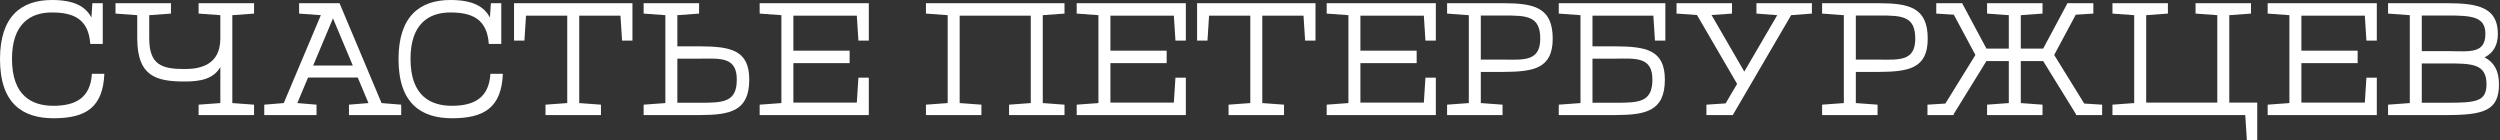
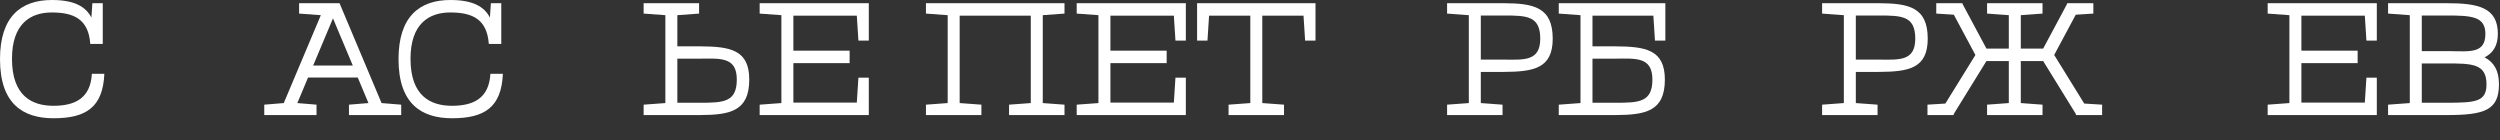
<svg xmlns="http://www.w3.org/2000/svg" width="1408" height="79" viewBox="0 0 1408 79" fill="none">
  <rect x="0" y="0" width="1408" height="79" fill="#333333" stroke="none" />
  <path d="M1357.2 8.55L1344.96 7.65V1.8H1377.99C1395.63 1.8 1406.79 4.14 1406.79 19.08C1406.79 25.65 1404.18 29.79 1399.32 32.31C1404.54 35.01 1407.42 39.69 1407.42 47.43C1407.42 62.01 1399.41 64.8 1377.99 64.8H1344.96V58.95L1357.2 58.05V8.55ZM1377.99 35.73H1363.95V57.87H1377.99C1394.46 57.87 1400.4 57.24 1400.4 47.43C1400.4 35.82 1392.03 35.73 1377.99 35.73ZM1363.95 28.8H1379.97C1391.31 28.98 1399.77 30.06 1399.77 19.08C1399.77 9.27 1392.03 8.73 1377.99 8.73H1363.95V28.8Z" fill="white" />
  <path d="M1327.82 28.53V35.55H1296.14V57.78H1331.87L1332.77 43.74H1338.62V64.8H1277.15V58.95L1289.39 58.05V8.55L1277.15 7.65V1.8H1338.62V22.86H1332.77L1331.87 8.82H1296.14V28.53H1327.82Z" fill="white" />
-   <path d="M1220.97 7.65L1208.73 8.55V57.78H1248.78V8.55L1236.54 7.65V1.8H1267.77V7.65L1255.53 8.55V57.78H1271.28V78.84H1265.43L1264.53 64.8H1189.74V58.95L1201.98 58.05V8.55L1189.74 7.65V1.8H1220.97V7.65Z" fill="white" />
  <path d="M1138.11 34.38V58.05L1150.35 58.95V64.8H1119.12V58.95L1131.36 58.05V34.38H1118.76L1100.31 64.26V64.8H1085.55V58.95L1095.63 58.32L1112.55 30.96L1100.4 8.28L1090.5 7.65V1.8H1105.26V2.16L1118.76 27.36H1131.36V8.55L1119.12 7.65V1.8H1150.35V7.65L1138.11 8.55V27.36H1150.71L1164.21 2.16V1.8H1178.97V7.65L1169.07 8.28L1156.92 30.96L1173.84 58.32L1183.92 58.95V64.8H1169.16V64.26L1150.71 34.38H1138.11Z" fill="white" />
  <path d="M1038.45 8.55L1026.21 7.65V1.8H1058.07C1074.72 1.89 1085.7 3.87 1085.7 21.78C1085.7 38.61 1074.9 40.41 1058.07 40.5H1045.2V58.05L1057.44 58.95V64.8H1026.21V58.95L1038.45 58.05V8.55ZM1045.2 33.57H1058.07C1069.59 33.66 1078.68 34.56 1078.68 21.78C1078.68 8.91 1071.03 8.73 1058.07 8.73H1045.2V33.57Z" fill="white" />
-   <path d="M975.456 7.65L963.936 8.46L982.386 40.32L1000.93 8.55L989.226 7.65V1.8H1020.46V7.65L1008.76 8.55L975.906 64.8H961.056V58.95L971.856 58.23L978.336 47.25L955.746 8.46L944.226 7.65V1.8H975.456V7.65Z" fill="white" />
  <path d="M877.894 58.95L890.134 58.05V8.55L877.894 7.65V1.8H937.924V22.86H932.074L931.174 8.82H896.884V26.1H909.754C926.674 26.19 937.654 27.9 937.654 44.82C937.654 62.82 926.584 64.71 909.754 64.8H877.894V58.95ZM896.884 57.87H909.754C922.894 57.87 930.634 57.69 930.634 44.82C930.634 31.95 921.364 32.94 909.754 33.03H896.884V57.87Z" fill="white" />
  <path d="M827.239 8.55L814.999 7.65V1.8H846.859C863.509 1.89 874.489 3.87 874.489 21.78C874.489 38.61 863.689 40.41 846.859 40.5H833.989V58.05L846.229 58.95V64.8H814.999V58.95L827.239 58.05V8.55ZM833.989 33.57H846.859C858.379 33.66 867.469 34.56 867.469 21.78C867.469 8.91 859.819 8.73 846.859 8.73H833.989V33.57Z" fill="white" />
-   <path d="M797.863 28.53V35.55H766.183V57.78H801.913L802.813 43.74H808.663V64.8H747.193V58.95L759.433 58.05V8.55L747.193 7.65V1.8H808.663V22.86H802.813L801.913 8.82H766.183V28.53H797.863Z" fill="white" />
  <path d="M710.921 58.05L723.161 58.95V64.8H691.931V58.95L704.171 58.05V8.82H680.951L680.051 22.86H674.201V1.8H740.891V22.86H735.041L734.141 8.82H710.921V58.05Z" fill="white" />
  <path d="M657.065 28.53V35.55H625.385V57.78H661.116L662.016 43.74H667.865V64.8H606.396V58.95L618.635 58.05V8.55L606.396 7.65V1.8H667.865V22.86H662.016L661.116 8.82H625.385V28.53H657.065Z" fill="white" />
  <path d="M540.485 58.05L552.725 58.95V64.8H521.495V58.95L533.735 58.05V8.55L521.495 7.65V1.8H599.525V7.65L587.285 8.55V58.05L599.525 58.95V64.8H568.295V58.95L580.535 58.05V8.82H540.485V58.05Z" fill="white" />
  <path d="M478.509 28.53V35.55H446.829V57.78H482.559L483.459 43.74H489.309V64.8H427.839V58.95L440.079 58.05V8.55L427.839 7.65V1.8H489.309V22.86H483.459L482.559 8.82H446.829V28.53H478.509Z" fill="white" />
  <path d="M362.494 58.95L374.734 58.05V8.55L362.494 7.65V1.8H393.724V7.65L381.484 8.55V26.1H394.354C411.184 26.19 421.984 27.99 421.984 44.82C421.984 62.73 411.004 64.71 394.354 64.8H362.494V58.95ZM381.484 57.87H394.354C407.314 57.87 414.964 57.6 414.964 44.82C414.964 32.04 405.874 32.94 394.354 33.03H381.484V57.87Z" fill="white" />
-   <path d="M326.223 58.05L338.463 58.95V64.8H307.233V58.95L319.473 58.05V8.82H296.253L295.353 22.86H289.503V1.8H356.193V22.86H350.343L349.443 8.82H326.223V58.05Z" fill="white" />
  <path d="M224.447 33.3C224.447 9.18 236.417 0 253.697 0C266.387 0 272.777 3.78 275.927 9.9L276.467 1.8H282.317V24.75H275.297C274.307 10.71 265.937 7.02 253.607 7.02C241.727 7.02 231.197 13.23 231.197 33.12C231.197 54.18 242.627 59.58 254.507 59.58C266.837 59.58 275.387 55.26 276.197 41.58H283.217C282.407 60.3 273.047 66.6 254.597 66.6C237.317 66.6 224.447 58.41 224.447 33.3Z" fill="white" />
  <path d="M191.225 1.8L214.895 58.05L225.965 58.95V64.8H196.535V58.95L207.515 58.05L201.485 43.65H173.495L167.465 58.05L178.265 58.95V64.8H148.835V58.95L159.815 58.05L180.695 8.55L168.455 7.65V1.8H191.225ZM176.375 36.9H198.695L187.535 10.35L176.375 36.9Z" fill="white" />
-   <path d="M130.846 58.05L143.086 58.95V64.8H111.856V58.95L124.096 58.05V37.8C120.136 44.55 112.846 45.9 104.026 45.9C87.736 45.9 77.296 42.84 77.296 21.6V8.55L65.056 7.65V1.8H96.286V7.65L84.046 8.55V21.6C84.046 36.63 91.246 38.88 104.026 38.88C112.756 38.88 124.096 36.63 124.096 21.6V8.55L111.856 7.65V1.8H143.086V7.65L130.846 8.55V58.05Z" fill="white" />
  <path d="M0 33.3C0 9.18 11.97 0 29.25 0C41.94 0 48.33 3.78 51.48 9.9L52.02 1.8H57.87V24.75H50.85C49.86 10.71 41.49 7.02 29.16 7.02C17.28 7.02 6.75 13.23 6.75 33.12C6.75 54.18 18.18 59.58 30.06 59.58C42.39 59.58 50.94 55.26 51.75 41.58H58.77C57.96 60.3 48.6 66.6 30.15 66.6C12.87 66.6 0 58.41 0 33.3Z" fill="white" />
</svg>